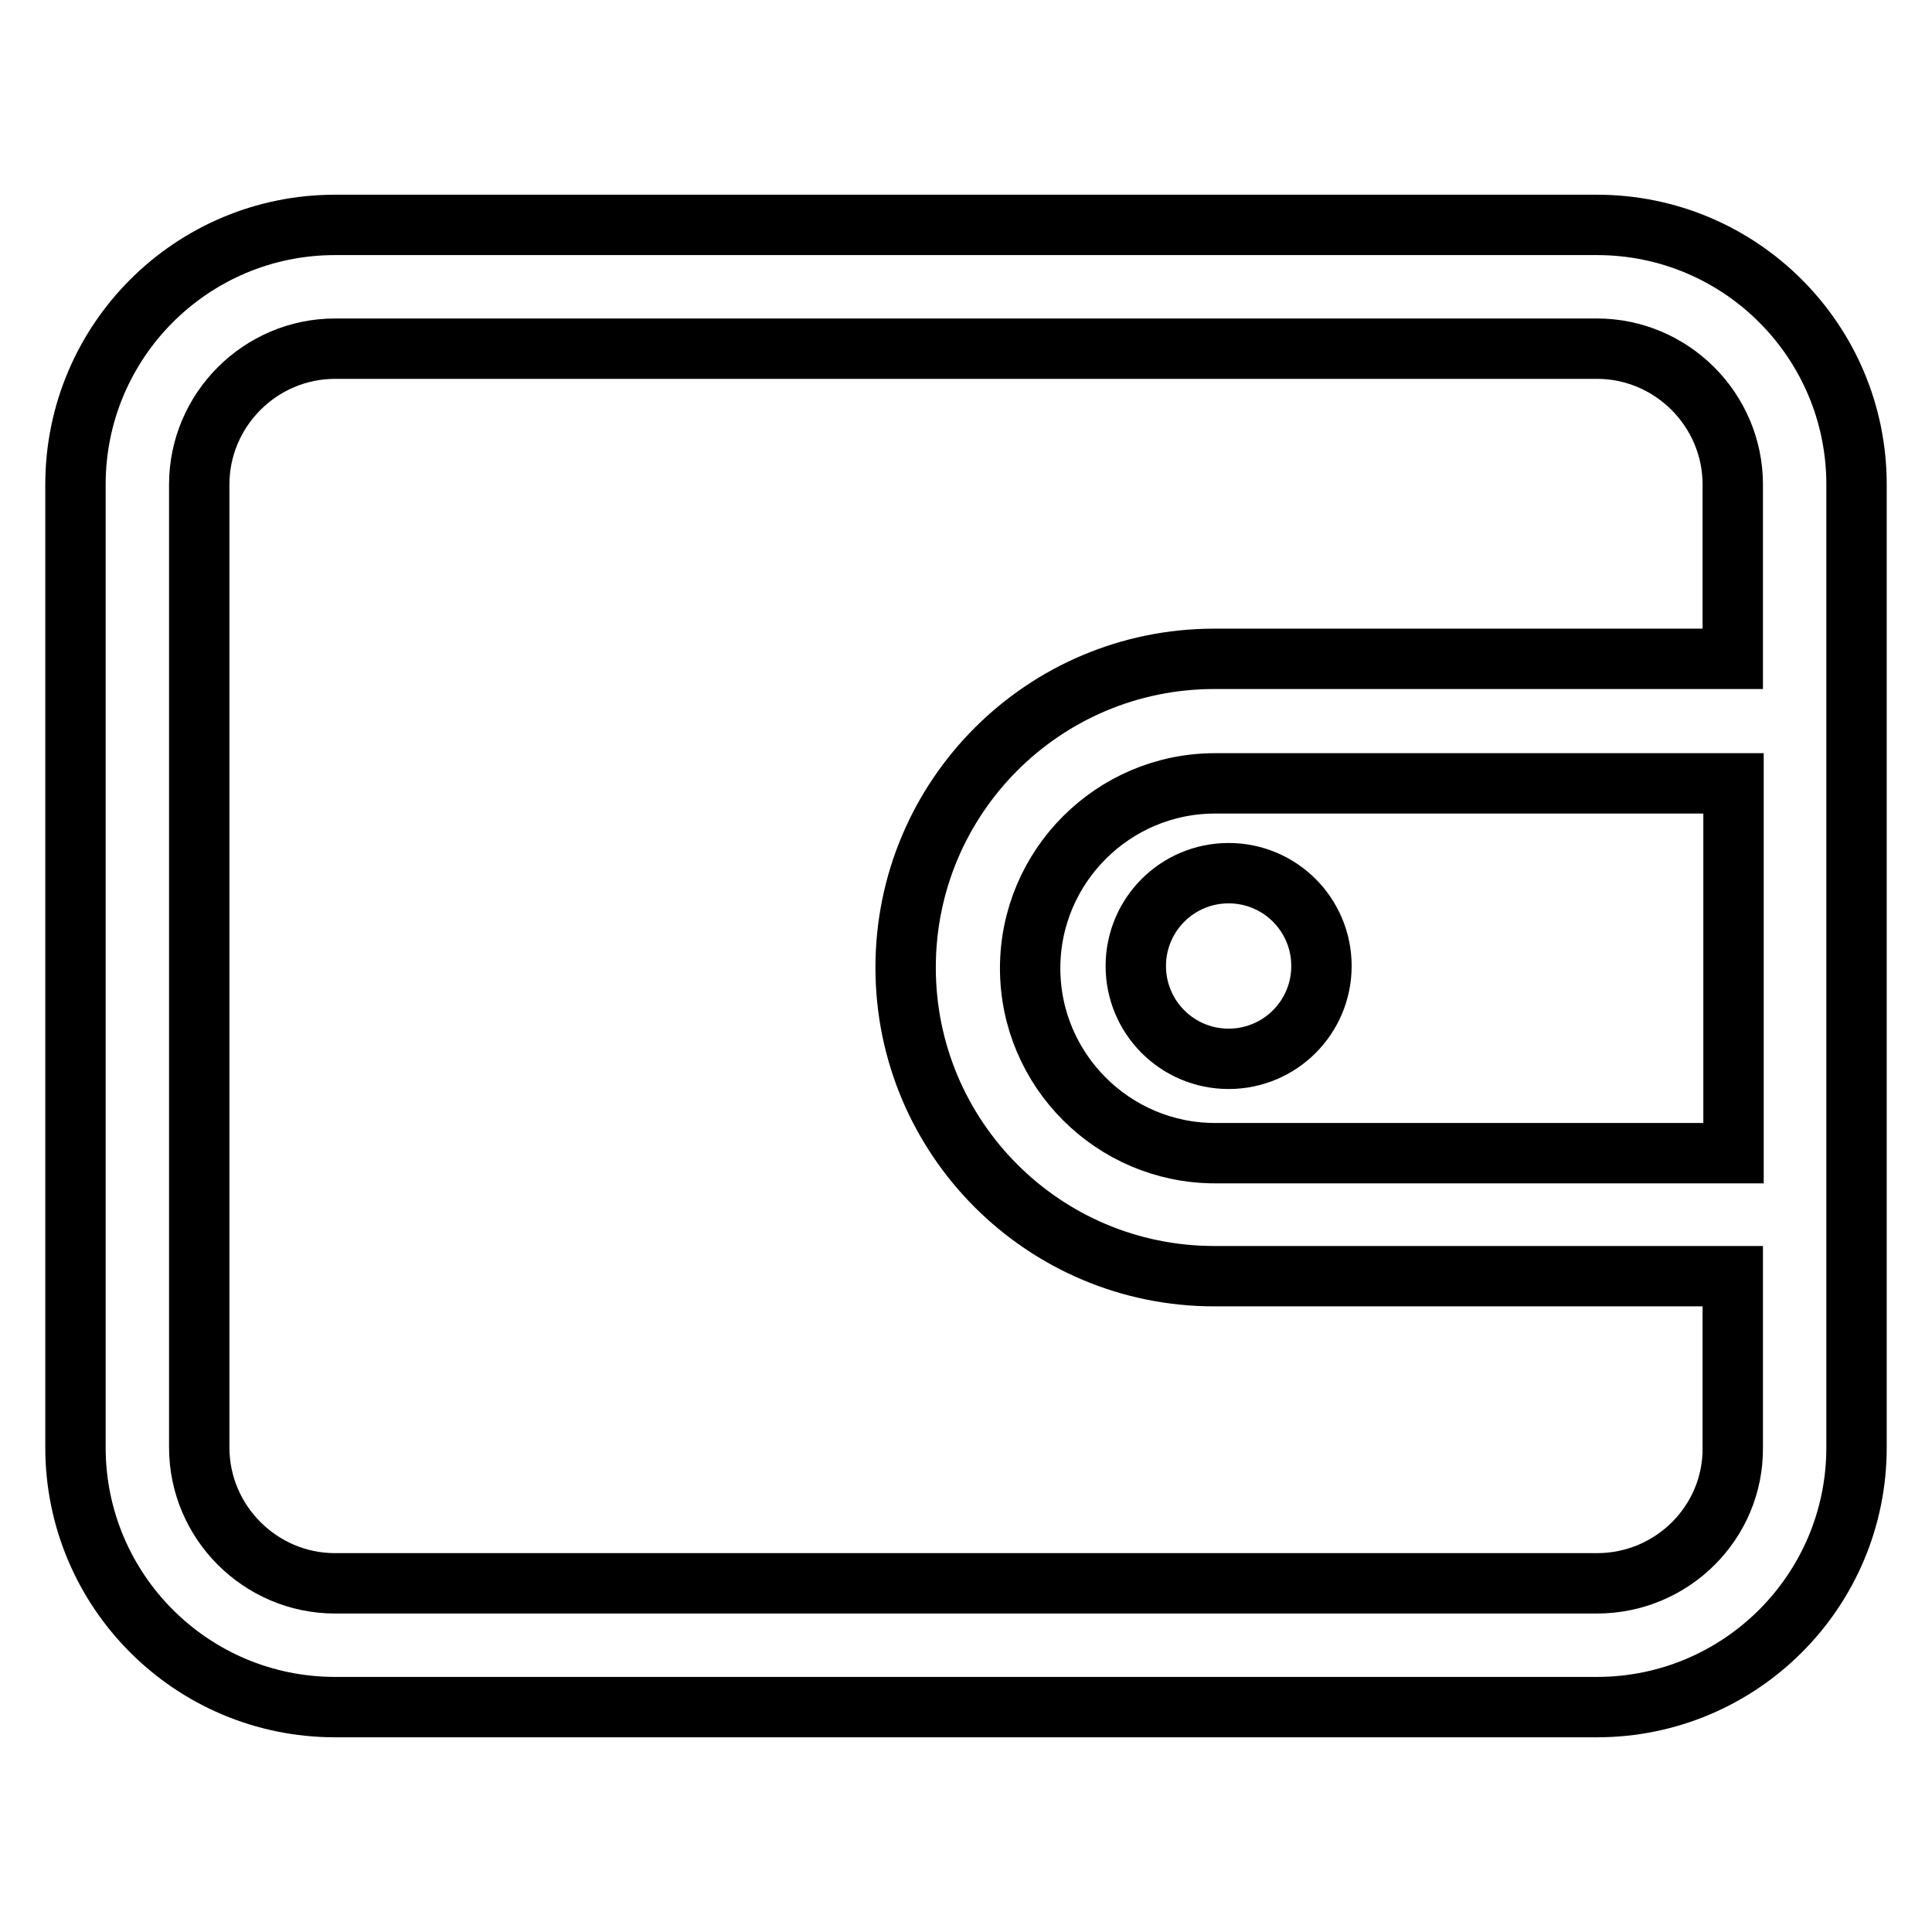
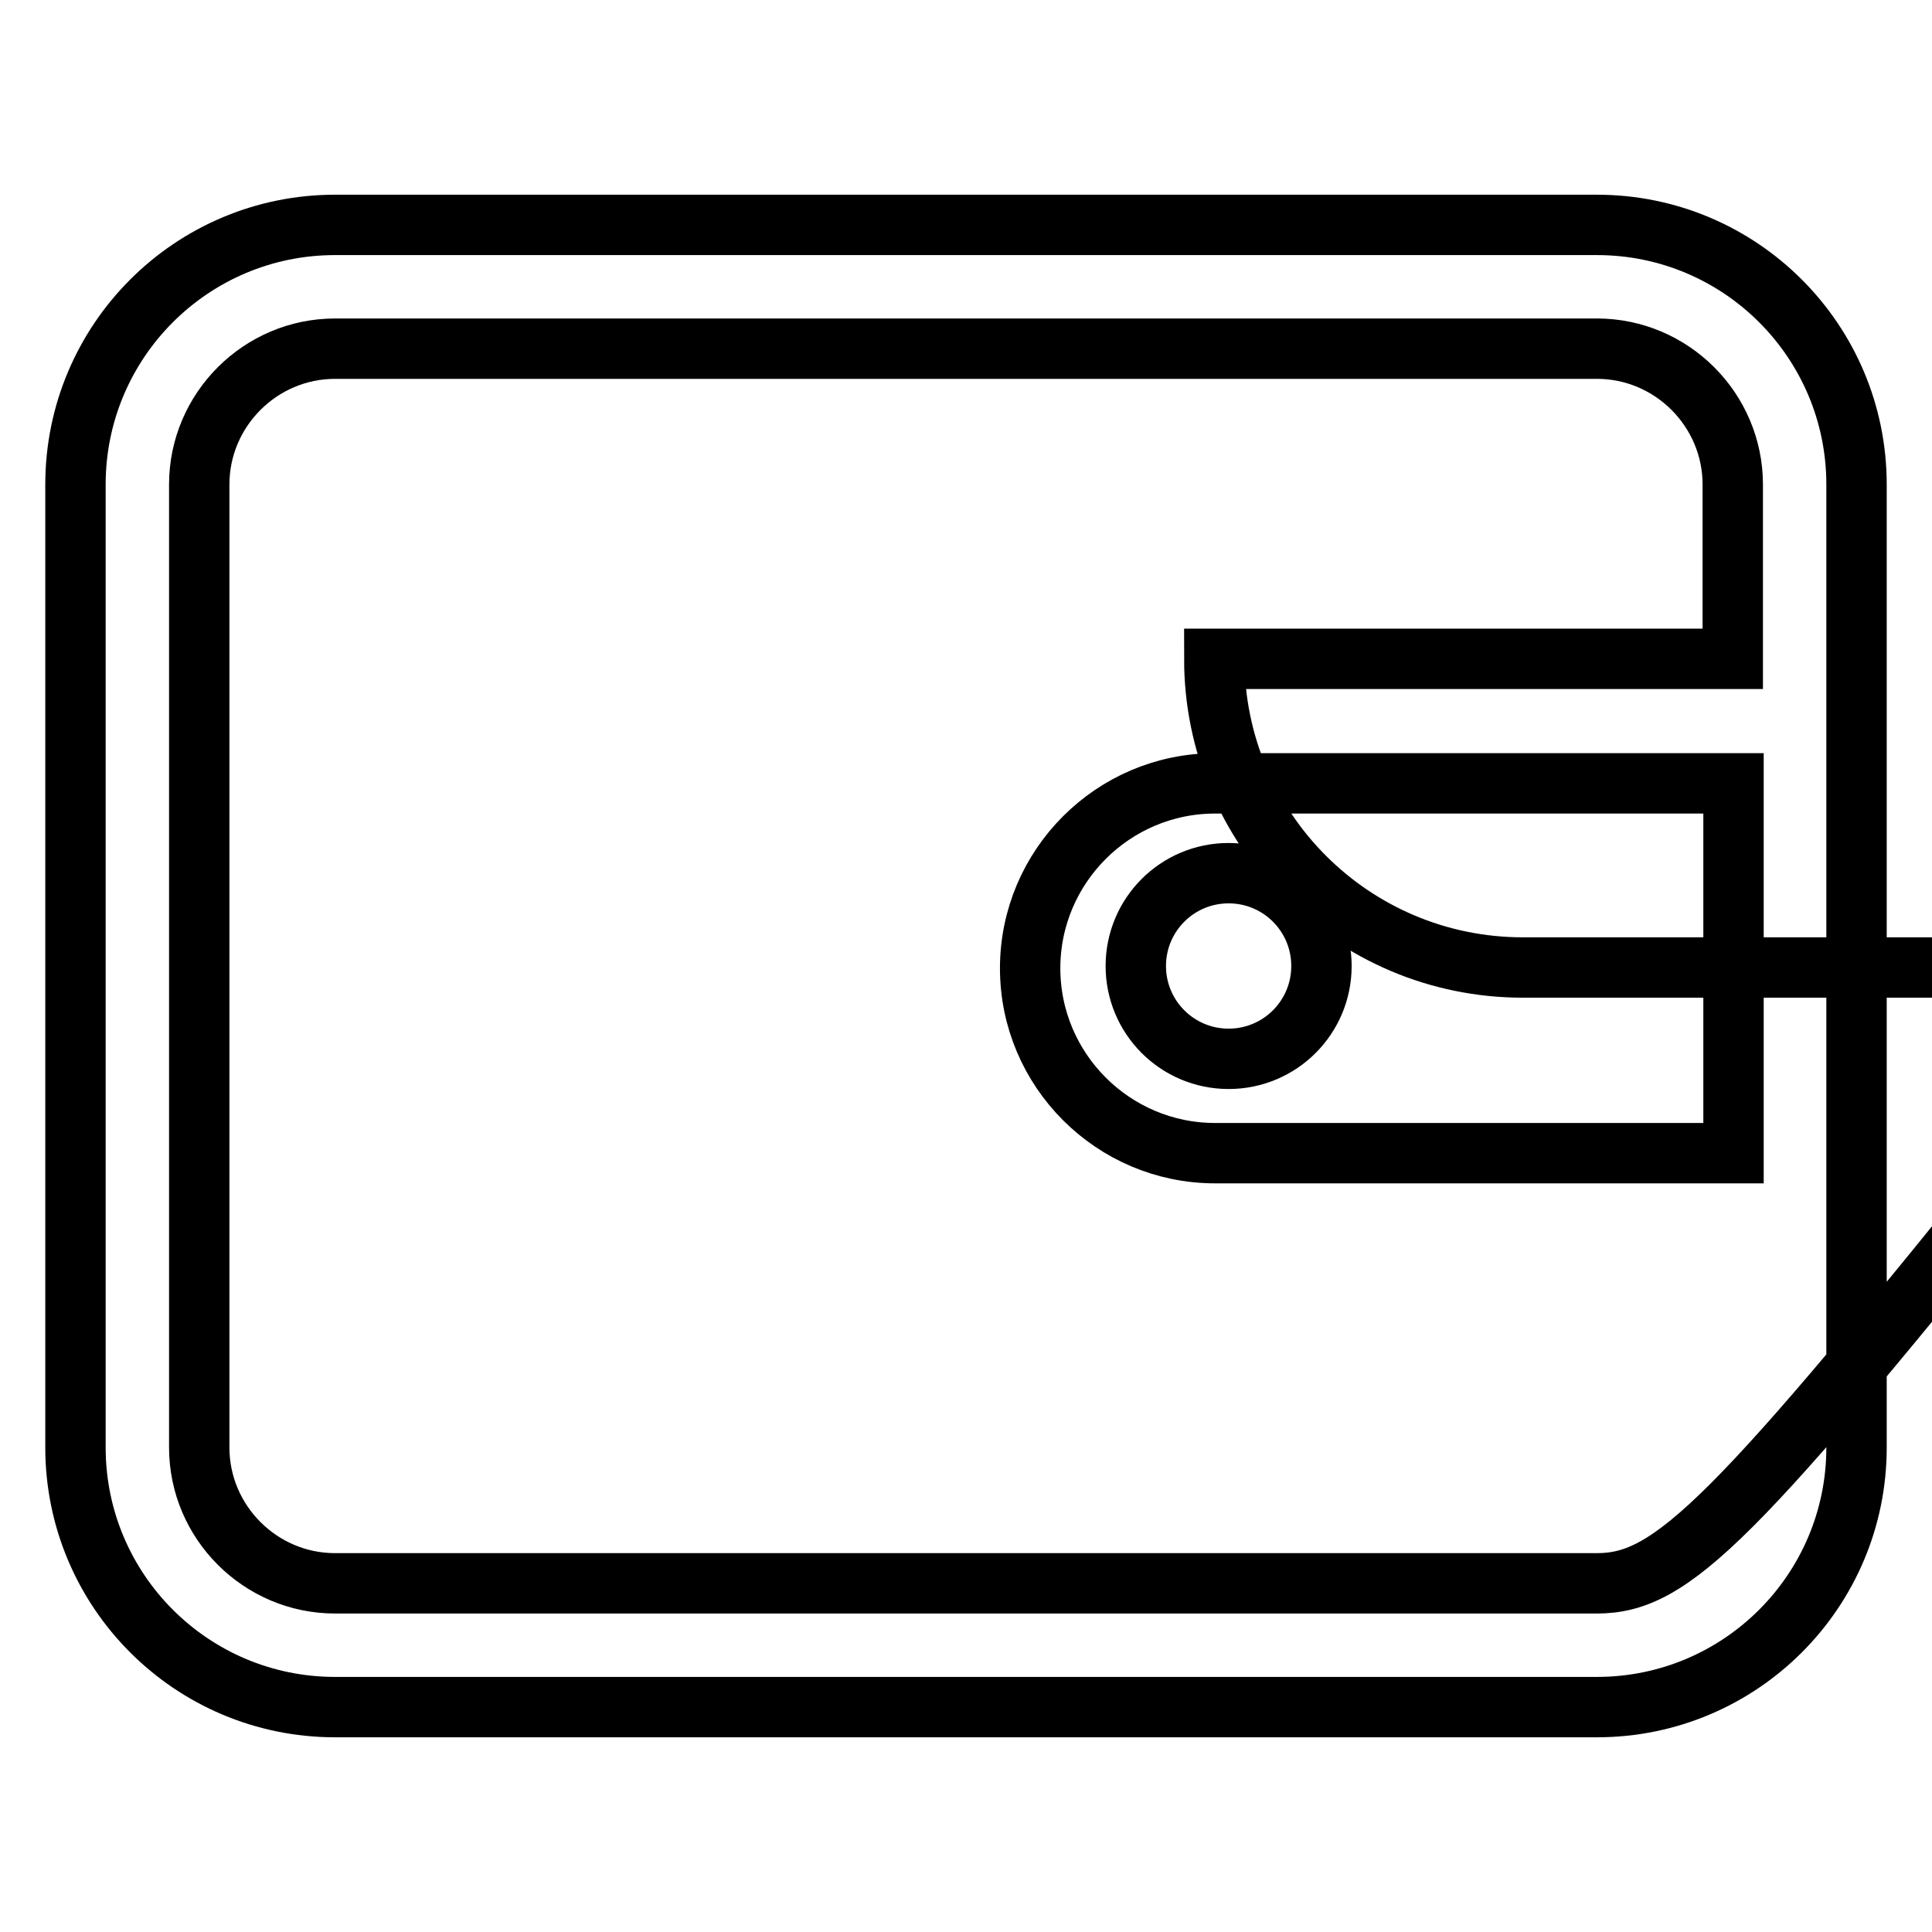
<svg xmlns="http://www.w3.org/2000/svg" version="1.1" x="0px" y="0px" viewBox="0 0 256 256" enable-background="new 0 0 256 256" xml:space="preserve">
  <g>
-     <path stroke-width="8" fill-opacity="0" stroke="#000000" d="M150.5,128c0,6.8,5.5,12.3,12.3,12.3c6.8,0,12.3-5.5,12.3-12.3c0,0,0,0,0,0c0-6.8-5.5-12.3-12.3-12.3 S150.5,121.2,150.5,128C150.5,128,150.5,128,150.5,128z M246,95.5V64.2c0-19-15.4-34.4-34.4-34.4H44.4c-19,0-34.4,15.4-34.4,34.4 v127.6c0,19,15.4,34.4,34.4,34.4h167.2c19,0,34.4-15.4,34.4-34.4L246,95.5L246,95.5z M211.6,209.8H44.4c-9.9,0-18-8.1-18-18V64.2 c0-9.9,8.1-18,18-18h167.2c9.9,0,18,8.1,18,18v23.1h-68.7c-22.6,0-40.9,18.3-40.9,40.9c0,22.6,18.3,40.9,40.9,40.9h68.7v22.7 C229.7,201.7,221.6,209.8,211.6,209.8L211.6,209.8z M229.7,152.8h-68.7c-13.5,0-24.5-11-24.5-24.5c0-13.5,11-24.5,24.5-24.5h68.7 V152.8L229.7,152.8z" />
+     <path stroke-width="8" fill-opacity="0" stroke="#000000" d="M150.5,128c0,6.8,5.5,12.3,12.3,12.3c6.8,0,12.3-5.5,12.3-12.3c0,0,0,0,0,0c0-6.8-5.5-12.3-12.3-12.3 S150.5,121.2,150.5,128C150.5,128,150.5,128,150.5,128z M246,95.5V64.2c0-19-15.4-34.4-34.4-34.4H44.4c-19,0-34.4,15.4-34.4,34.4 v127.6c0,19,15.4,34.4,34.4,34.4h167.2c19,0,34.4-15.4,34.4-34.4L246,95.5L246,95.5z M211.6,209.8H44.4c-9.9,0-18-8.1-18-18V64.2 c0-9.9,8.1-18,18-18h167.2c9.9,0,18,8.1,18,18v23.1h-68.7c0,22.6,18.3,40.9,40.9,40.9h68.7v22.7 C229.7,201.7,221.6,209.8,211.6,209.8L211.6,209.8z M229.7,152.8h-68.7c-13.5,0-24.5-11-24.5-24.5c0-13.5,11-24.5,24.5-24.5h68.7 V152.8L229.7,152.8z" />
  </g>
</svg>